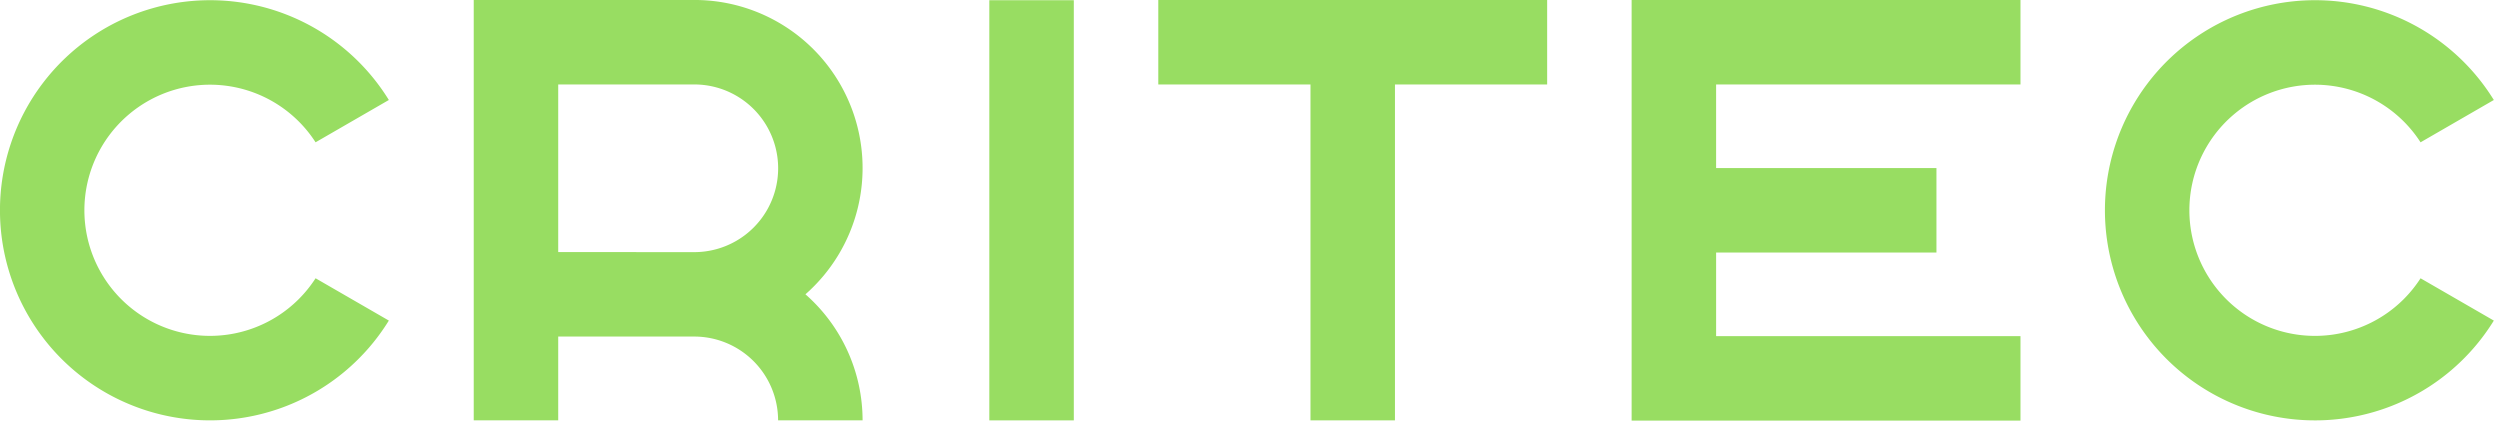
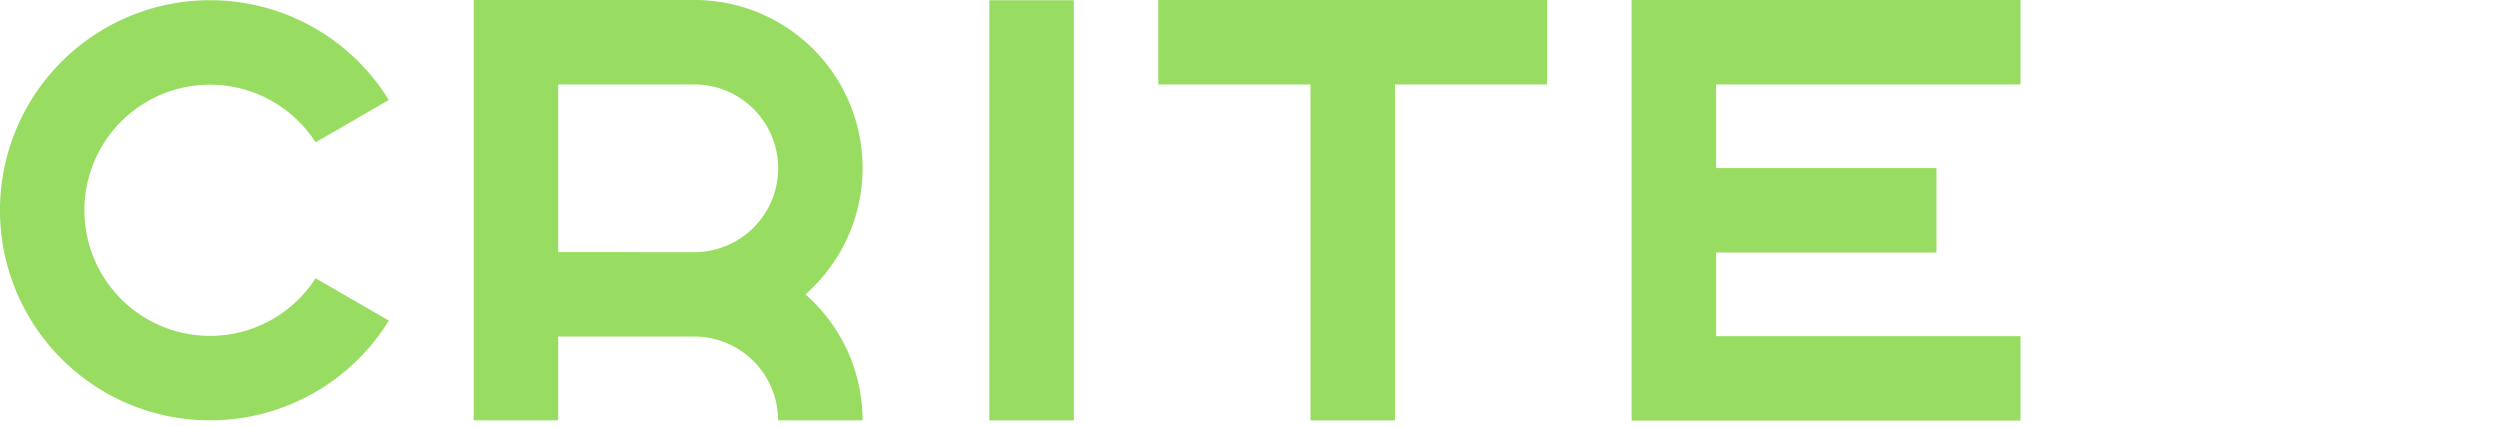
<svg xmlns="http://www.w3.org/2000/svg" viewBox="0 0 168.487 28.776" style="max-height: 500px" width="168.487" height="28.776">
  <defs>
    <clipPath id="clip-path">
      <rect fill="#98DD62" transform="translate(0 0.001)" height="48.755" width="183.337" data-name="Retângulo 11" id="Retângulo_11" />
    </clipPath>
  </defs>
  <g transform="translate(0 -0.001)" data-name="Grupo 6" id="Grupo_6">
    <g clip-path="url(#clip-path)" data-name="Grupo 5" id="Grupo_5">
-       <path fill="#98DD62" d="M179.965,6.74a3.364,3.364,0,0,1-1.324-.257,3.262,3.262,0,0,1-1.066-.719,3.3,3.3,0,0,1-.71-1.072,3.4,3.4,0,0,1-.253-1.314,3.353,3.353,0,0,1,.972-2.386,3.256,3.256,0,0,1,1.072-.719,3.392,3.392,0,0,1,1.328-.258,3.464,3.464,0,0,1,1.329.253,3.194,3.194,0,0,1,1.067.709,3.29,3.29,0,0,1,.705,1.063,3.4,3.4,0,0,1,.252,1.319,3.4,3.4,0,0,1-.257,1.329,3.33,3.33,0,0,1-1.79,1.795,3.366,3.366,0,0,1-1.325.257m0-.428a2.887,2.887,0,0,0,1.153-.229,2.94,2.94,0,0,0,.934-.629,2.81,2.81,0,0,0,.619-.938,3.039,3.039,0,0,0,.219-1.157,3.008,3.008,0,0,0-.219-1.153,2.809,2.809,0,0,0-.61-.924,2.866,2.866,0,0,0-.919-.614,2.944,2.944,0,0,0-1.158-.224,3.006,3.006,0,0,0-1.166.224,2.724,2.724,0,0,0-.929.629,2.942,2.942,0,0,0-.829,2.081,3.008,3.008,0,0,0,.219,1.153,2.9,2.9,0,0,0,.61.933,2.763,2.763,0,0,0,.924.624,2.95,2.95,0,0,0,1.152.224m-1.343-1.029V1.473h1.524a1.682,1.682,0,0,1,1.134.352,1.183,1.183,0,0,1,.41.943,1.176,1.176,0,0,1-.41.953,1.718,1.718,0,0,1-1.134.343h-.876V5.283Zm.639-1.753h.838a1.11,1.11,0,0,0,.709-.2.673.673,0,0,0,.253-.562.661.661,0,0,0-.253-.557,1.135,1.135,0,0,0-.709-.195h-.838ZM181.1,5.283l-.953-1.467h.658l.952,1.467Z" data-name="Caminho 8" id="Caminho_8" />
      <path fill="#98DD62" d="M21.268,18.755a8.464,8.464,0,1,1,0-9.164L26.206,6.74a14.158,14.158,0,1,0,0,14.866Z" data-name="Caminho 9" id="Caminho_9" />
-       <path fill="#98DD62" d="M163.133,18.756a8.464,8.464,0,1,1,0-9.164l4.938-2.852a14.159,14.159,0,1,0,0,14.867Z" data-name="Caminho 10" id="Caminho_10" />
      <rect fill="#98DD62" transform="translate(66.675 0.016)" height="28.316" width="5.694" data-name="Retângulo 9" id="Retângulo_9" />
      <path fill="#98DD62" d="M54.282,19.836A11.326,11.326,0,0,0,46.793,0H31.927V28.331h5.694V22.683h9.172a5.653,5.653,0,0,1,5.647,5.648h5.694a11.306,11.306,0,0,0-3.852-8.495M37.621,16.989V5.693h9.172a5.648,5.648,0,0,1,0,11.3Z" data-name="Caminho 11" id="Caminho_11" />
      <path fill="#98DD62" d="M104.27,0H78.063V5.694H88.32V28.331h5.693V5.694H104.27Z" data-name="Caminho 12" id="Caminho_12" />
      <path fill="#98DD62" d="M136.17,5.694V0H109.963V28.347H136.17V22.653H115.657V17.02h14.85V11.327h-14.85V5.694Z" data-name="Caminho 13" id="Caminho_13" />
      <path fill="#98DD62" d="M35.786,48.745a5.5,5.5,0,0,1-2.022-.34,3.022,3.022,0,0,1-1.347-.969,2.444,2.444,0,0,1-.491-1.495h1.306a1.517,1.517,0,0,0,.306.928,1.792,1.792,0,0,0,.848.57,4.1,4.1,0,0,0,1.336.193,3.233,3.233,0,0,0,1.729-.388,1.222,1.222,0,0,0,.615-1.09,1.009,1.009,0,0,0-.166-.585,1.251,1.251,0,0,0-.5-.41,3.441,3.441,0,0,0-.848-.271,11.54,11.54,0,0,0-1.219-.168,7.051,7.051,0,0,1-1.378-.247,3.2,3.2,0,0,1-1-.471,1.9,1.9,0,0,1-.608-.714,2.437,2.437,0,0,1,.239-2.377,2.674,2.674,0,0,1,1.21-.851,4.916,4.916,0,0,1,1.73-.286,4.808,4.808,0,0,1,1.884.337,2.811,2.811,0,0,1,1.237.958,2.555,2.555,0,0,1,.449,1.477H37.788a1.467,1.467,0,0,0-.578-1.223,2.776,2.776,0,0,0-1.69-.43,2.913,2.913,0,0,0-1.594.369,1.152,1.152,0,0,0-.57,1.017,1.024,1.024,0,0,0,.151.564,1.119,1.119,0,0,0,.459.4,3.136,3.136,0,0,0,.779.254,9.606,9.606,0,0,0,1.111.15,7.28,7.28,0,0,1,1.449.248,3.69,3.69,0,0,1,1.072.491,2.051,2.051,0,0,1,.669.749,2.406,2.406,0,0,1-.712,2.939,4.3,4.3,0,0,1-2.548.674" data-name="Caminho 14" id="Caminho_14" />
      <rect fill="#98DD62" transform="translate(44.191 39.887)" height="8.746" width="1.178" data-name="Retângulo 10" id="Retângulo_10" />
      <path fill="#98DD62" d="M50.508,48.633V39.887h2.174L56.6,47.541h.231V39.887H58v8.746H55.829L51.9,40.978h-.23v7.655Z" data-name="Caminho 15" id="Caminho_15" />
      <path fill="#98DD62" d="M67.113,48.756a4.461,4.461,0,0,1-2.339-.594,4.1,4.1,0,0,1-1.534-1.614,5.138,5.138,0,0,1,.006-4.606,4.076,4.076,0,0,1,1.544-1.611,4.474,4.474,0,0,1,2.323-.589,4.636,4.636,0,0,1,2.155.474,3.872,3.872,0,0,1,1.459,1.269,3.639,3.639,0,0,1,.625,1.758H70.046a2.669,2.669,0,0,0-.47-1.21,2.641,2.641,0,0,0-1.01-.845,3.276,3.276,0,0,0-1.474-.311,3.226,3.226,0,0,0-1.67.423,2.9,2.9,0,0,0-1.116,1.186,4.088,4.088,0,0,0-.011,3.5,2.927,2.927,0,0,0,1.105,1.2,3.19,3.19,0,0,0,1.692.437,3.329,3.329,0,0,0,1.466-.3,2.6,2.6,0,0,0,1.488-2.064h1.306a3.628,3.628,0,0,1-.629,1.765,3.871,3.871,0,0,1-1.463,1.266,4.668,4.668,0,0,1-2.147.47" data-name="Caminho 16" id="Caminho_16" />
      <path fill="#98DD62" d="M76,48.633V39.887h7.189v1.134H77.166v2.527h6.022v1.14H77.166V47.5h6.022v1.135Z" data-name="Caminho 17" id="Caminho_17" />
      <path fill="#98DD62" d="M94.745,48.633V46.064l.91-.2A9.042,9.042,0,0,0,98.8,44.666a2.2,2.2,0,0,0,1.061-1.873,1.9,1.9,0,0,0-.5-1.4,1.945,1.945,0,0,0-1.434-.5,2.374,2.374,0,0,0-1.007.195,1.415,1.415,0,0,0-.65.589,1.934,1.934,0,0,0-.227.982H94.729a2.715,2.715,0,0,1,.859-2.147,3.412,3.412,0,0,1,2.342-.76,3.214,3.214,0,0,1,2.315.79,2.856,2.856,0,0,1,.827,2.171,3.12,3.12,0,0,1-1.127,2.435A7.181,7.181,0,0,1,96.71,46.6l-.777.177v.765L96.9,47.5h4.325v1.135Z" data-name="Caminho 18" id="Caminho_18" />
      <path fill="#98DD62" d="M109.337,48.755a3.356,3.356,0,0,1-1.957-.569,3.672,3.672,0,0,1-1.266-1.585,6.446,6.446,0,0,1,0-4.7,3.675,3.675,0,0,1,1.266-1.588,3.64,3.64,0,0,1,3.908,0,3.668,3.668,0,0,1,1.266,1.588,6.446,6.446,0,0,1,0,4.7,3.665,3.665,0,0,1-1.266,1.585,3.342,3.342,0,0,1-1.951.569m0-1.134a2.118,2.118,0,0,0,1.33-.421,2.585,2.585,0,0,0,.835-1.177,5.623,5.623,0,0,0,0-3.547,2.586,2.586,0,0,0-.835-1.179,2.311,2.311,0,0,0-2.66,0,2.605,2.605,0,0,0-.838,1.179,5.6,5.6,0,0,0,0,3.547A2.583,2.583,0,0,0,108,47.2a2.13,2.13,0,0,0,1.336.421" data-name="Caminho 19" id="Caminho_19" />
      <path fill="#98DD62" d="M121.426,48.755a3.356,3.356,0,0,1-1.957-.569A3.672,3.672,0,0,1,118.2,46.6a6.446,6.446,0,0,1,0-4.7,3.675,3.675,0,0,1,1.266-1.588,3.64,3.64,0,0,1,3.908,0,3.668,3.668,0,0,1,1.266,1.588,6.446,6.446,0,0,1,0,4.7,3.664,3.664,0,0,1-1.266,1.585,3.342,3.342,0,0,1-1.951.569m0-1.134a2.118,2.118,0,0,0,1.33-.421,2.585,2.585,0,0,0,.835-1.177,5.623,5.623,0,0,0,0-3.547,2.586,2.586,0,0,0-.835-1.179,2.311,2.311,0,0,0-2.66,0,2.605,2.605,0,0,0-.838,1.179,5.6,5.6,0,0,0,0,3.547,2.583,2.583,0,0,0,.834,1.177,2.13,2.13,0,0,0,1.336.421" data-name="Caminho 20" id="Caminho_20" />
      <path fill="#98DD62" d="M132.927,48.756a4.418,4.418,0,0,1-1.783-.323,2.461,2.461,0,0,1-1.116-.926,2.608,2.608,0,0,1-.383-1.427h1.312a1.383,1.383,0,0,0,.5,1.135,2.258,2.258,0,0,0,1.453.407,2.632,2.632,0,0,0,1.523-.378,1.211,1.211,0,0,0,.073-1.962,2.442,2.442,0,0,0-1.408-.428l-1.044-.048V43.6l.937-.048a2.34,2.34,0,0,0,1.36-.423,1.161,1.161,0,0,0,.449-.936,1.1,1.1,0,0,0-.509-.951,2.544,2.544,0,0,0-1.45-.35,2.224,2.224,0,0,0-1.4.38,1.283,1.283,0,0,0-.487,1.076h-1.312a2.487,2.487,0,0,1,.377-1.384,2.441,2.441,0,0,1,1.1-.9,4.3,4.3,0,0,1,1.735-.316,3.813,3.813,0,0,1,2.331.624,1.985,1.985,0,0,1,.827,1.668,1.905,1.905,0,0,1-.653,1.517,2.95,2.95,0,0,1-1.8.634l-.413.043V44.19l.413.037a3.356,3.356,0,0,1,1.948.641,1.849,1.849,0,0,1,.67,1.506,2.066,2.066,0,0,1-.852,1.737,3.882,3.882,0,0,1-2.392.645" data-name="Caminho 21" id="Caminho_21" />
    </g>
  </g>
</svg>